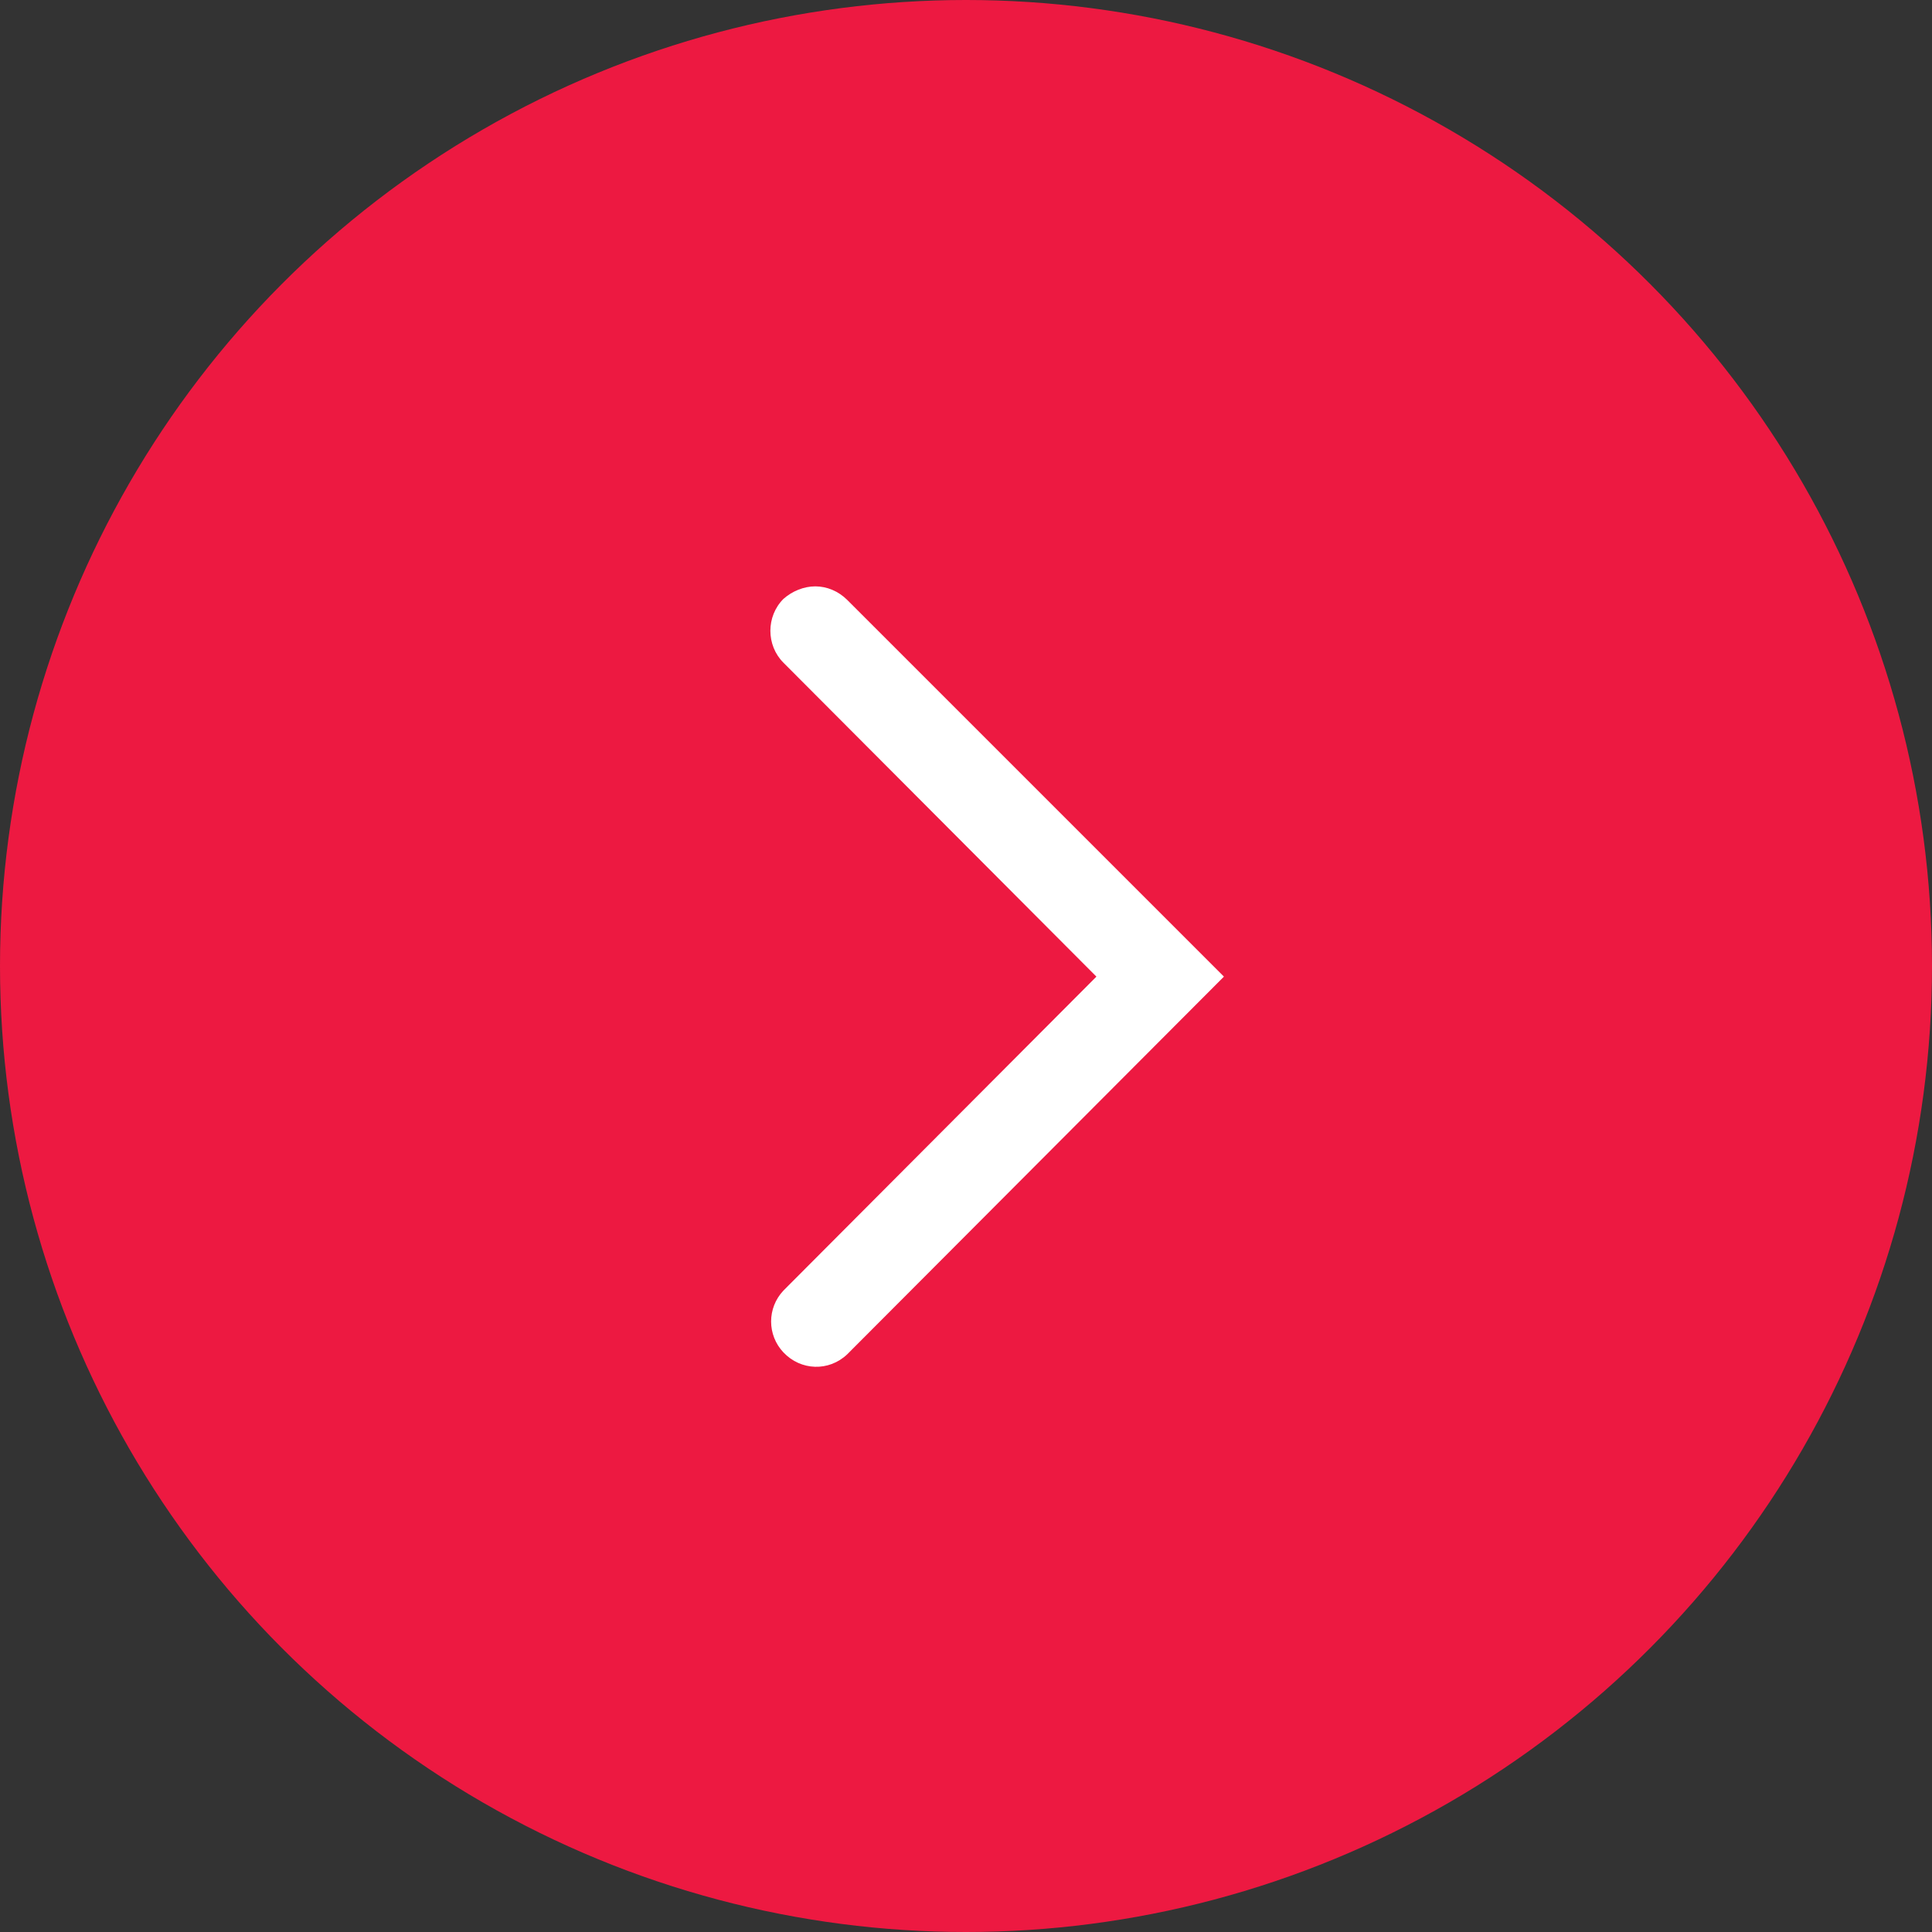
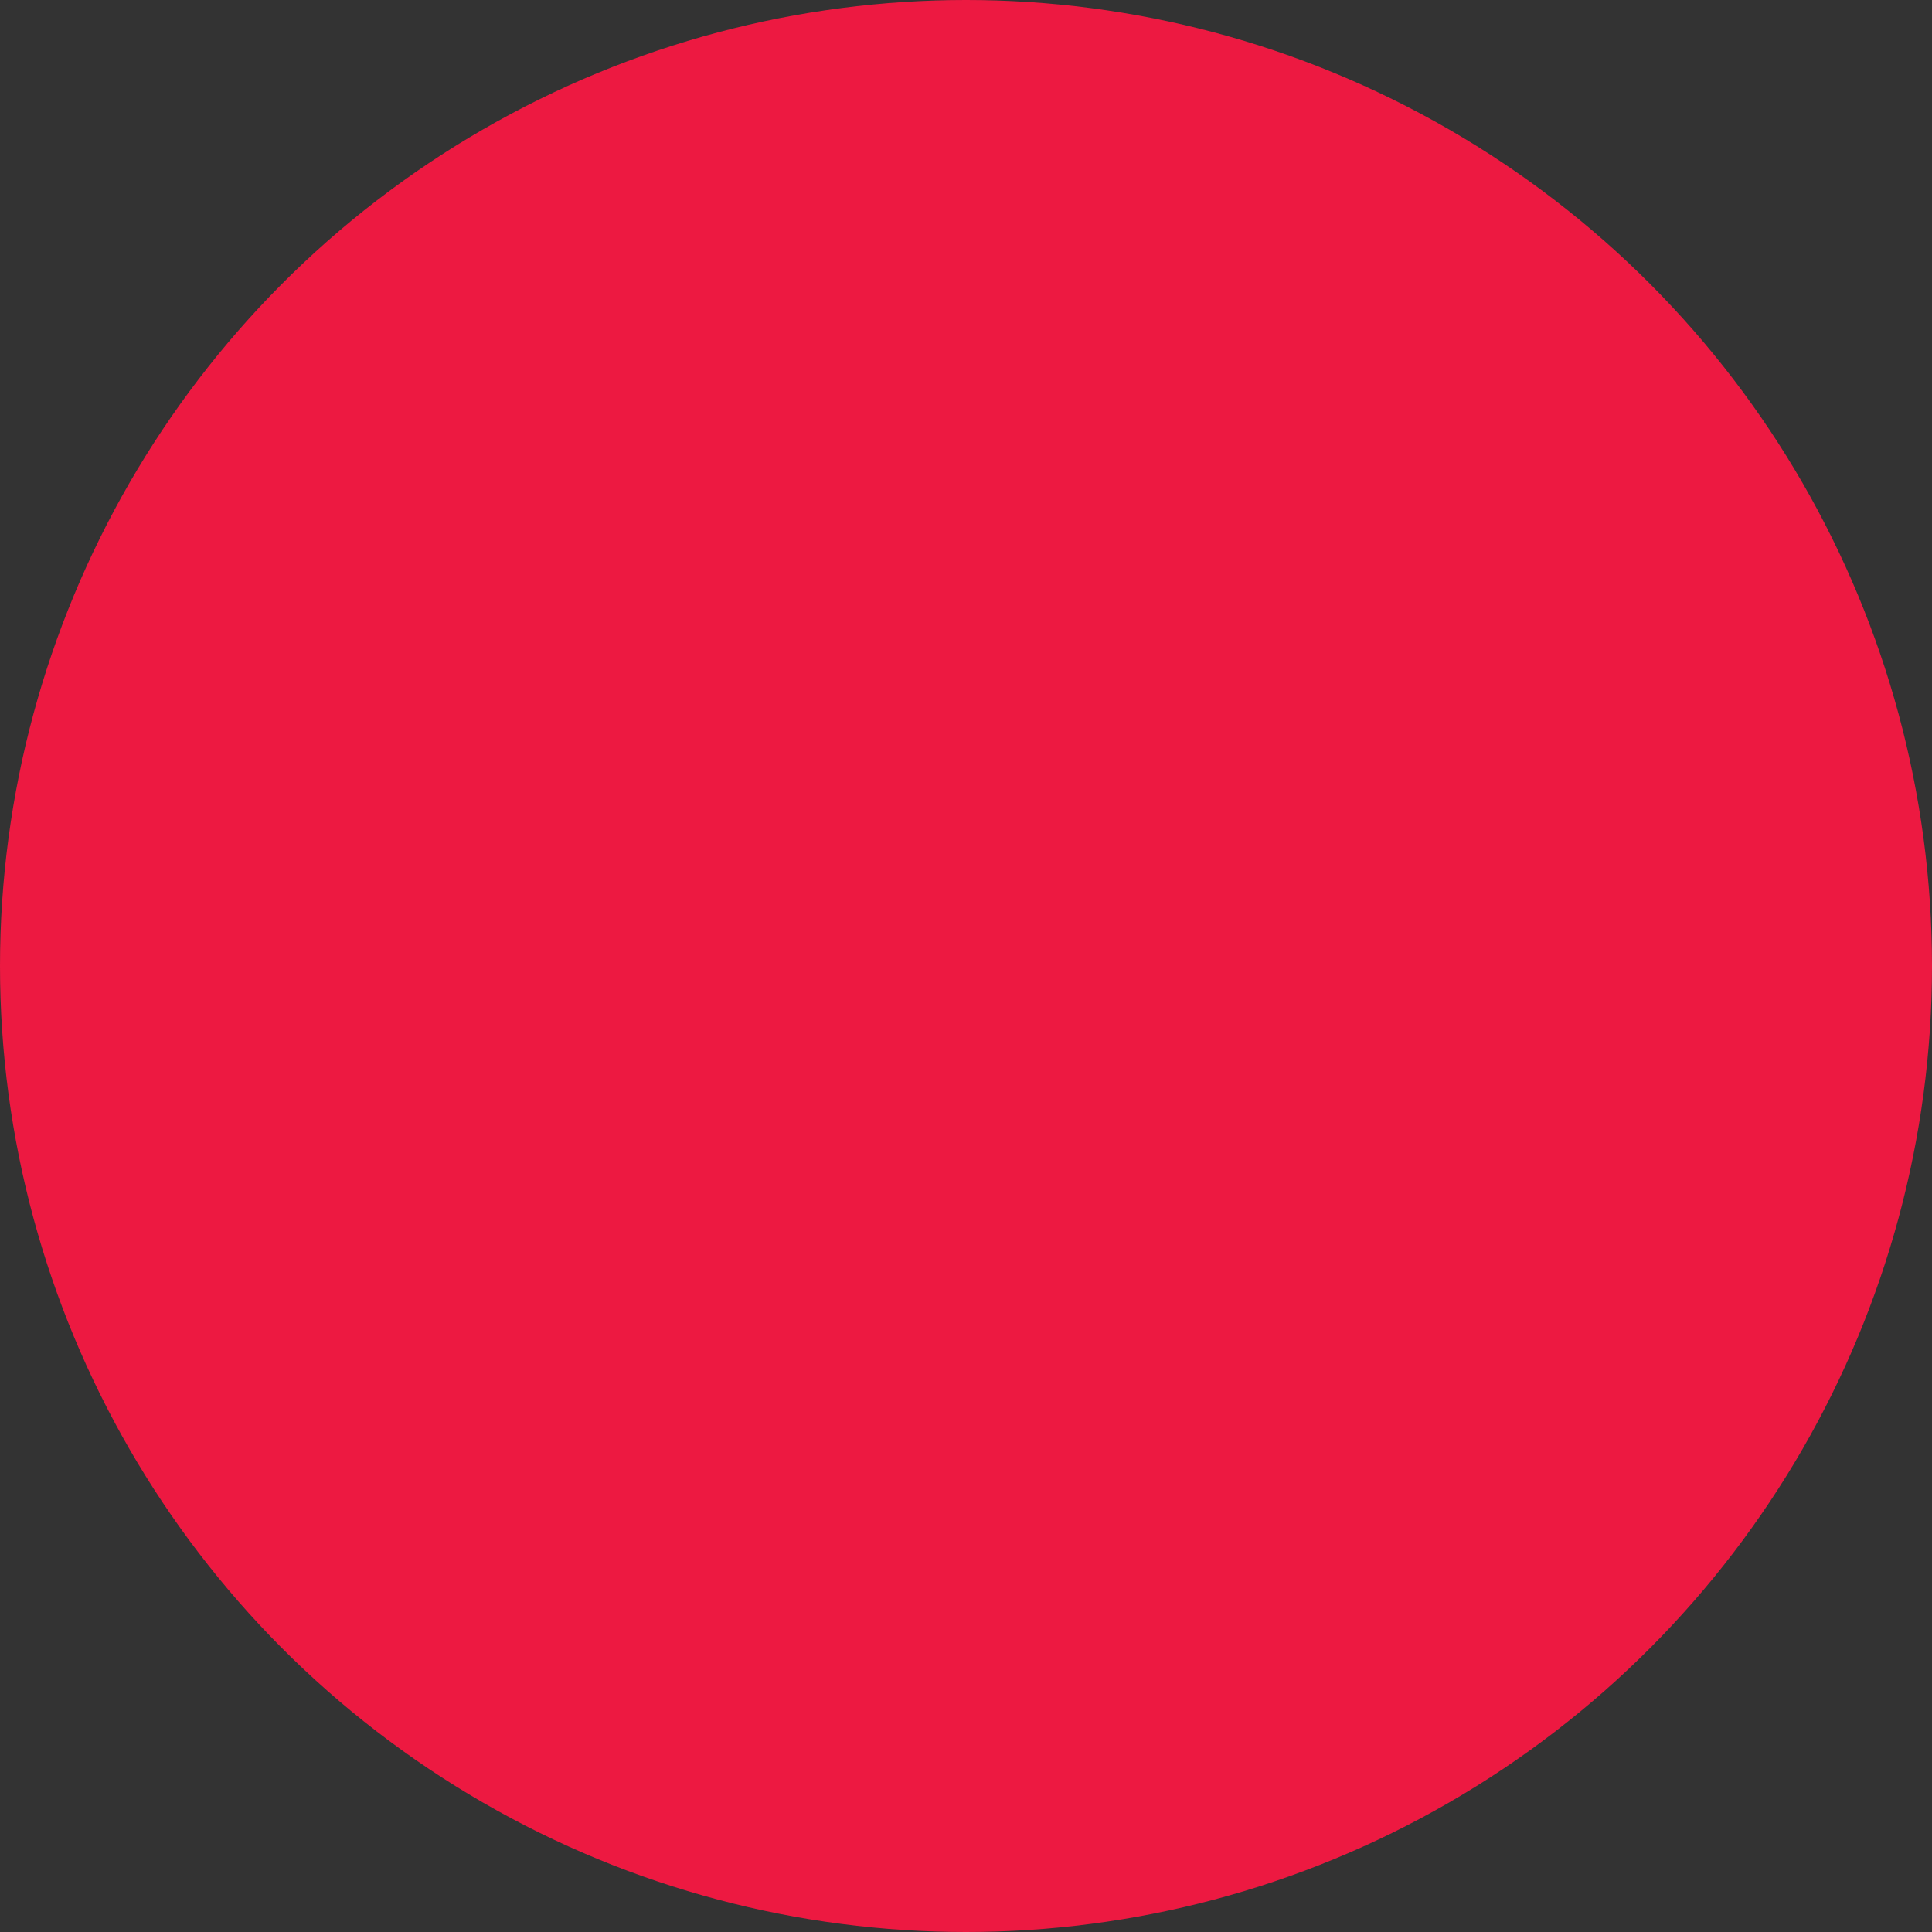
<svg xmlns="http://www.w3.org/2000/svg" version="1.1" id="Layer_1" x="0px" y="0px" viewBox="0 0 200 200" style="enable-background:new 0 0 200 200;" xml:space="preserve">
  <rect x="0" y="0" width="200" height="200" fill="#333333" stroke="none" />
  <style type="text/css">
	.st0{fill:#ED1941;}
	.st1{fill:#FFFFFF;}
</style>
  <title>icon-arrow</title>
  <g>
    <g id="Photo_Banner">
      <circle class="st0" cx="100" cy="100" r="100" />
-       <path class="st1" d="M84.4,60.7c1.2,0,2.4,0.5,3.3,1.4l39,39l-39,39.1c-1.9,1.8-4.8,1.7-6.6-0.2c-1.7-1.8-1.7-4.6,0-6.4l32.4-32.5    L81.1,68.6c-1.8-1.8-1.8-4.8,0-6.6C82,61.2,83.2,60.7,84.4,60.7z" />
    </g>
  </g>
</svg>